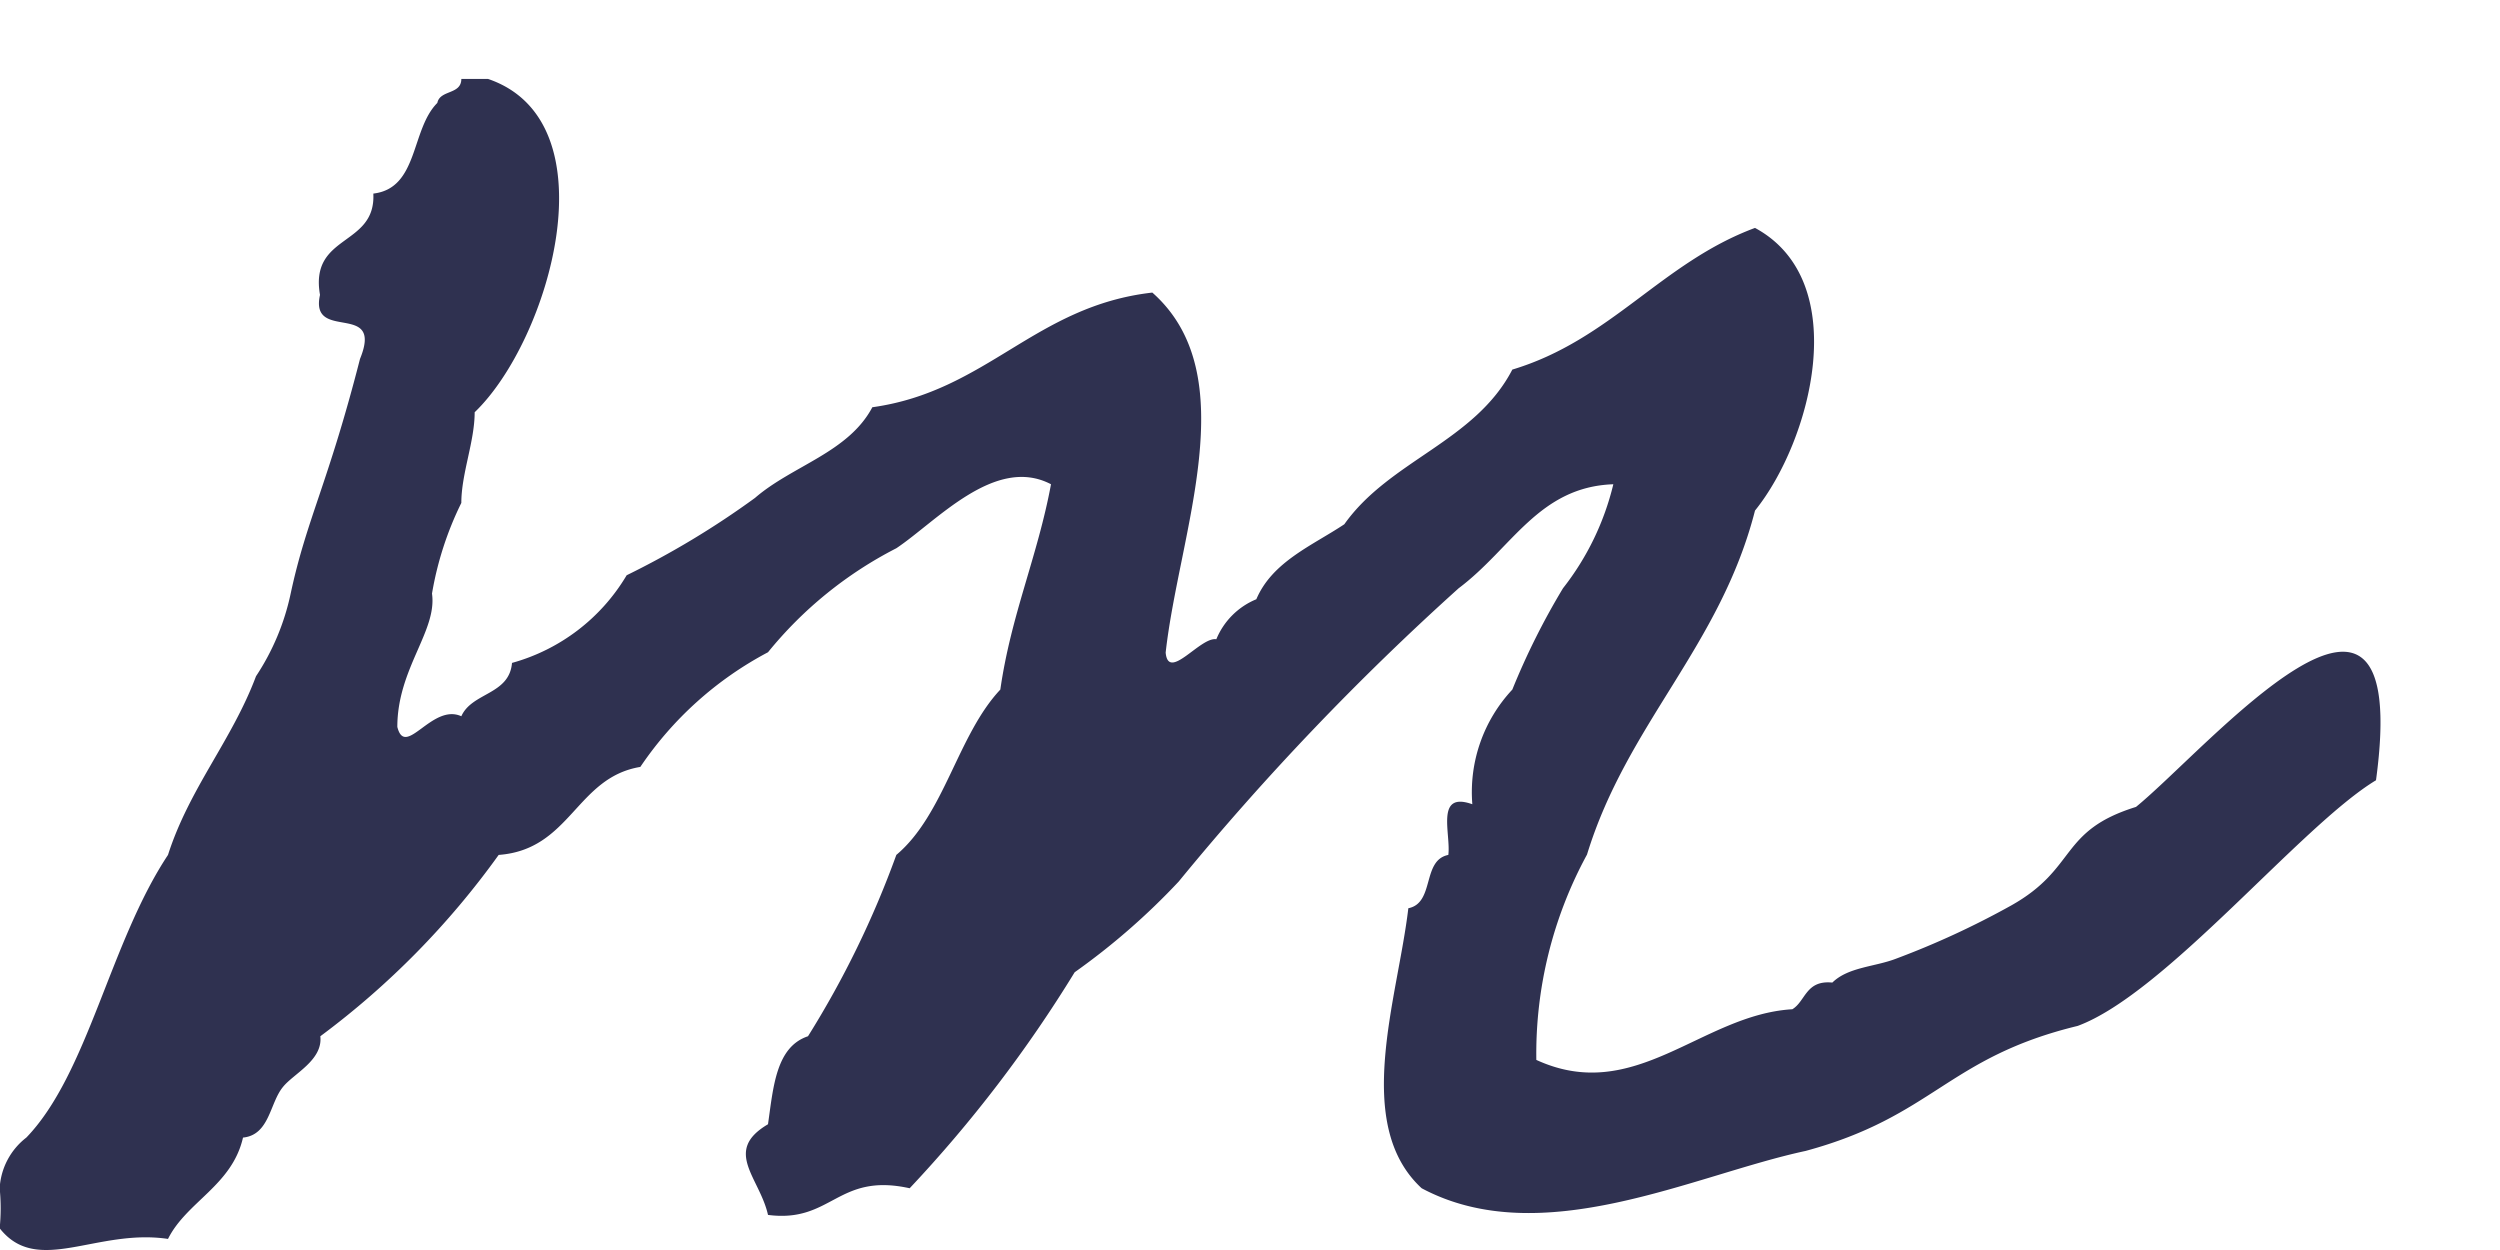
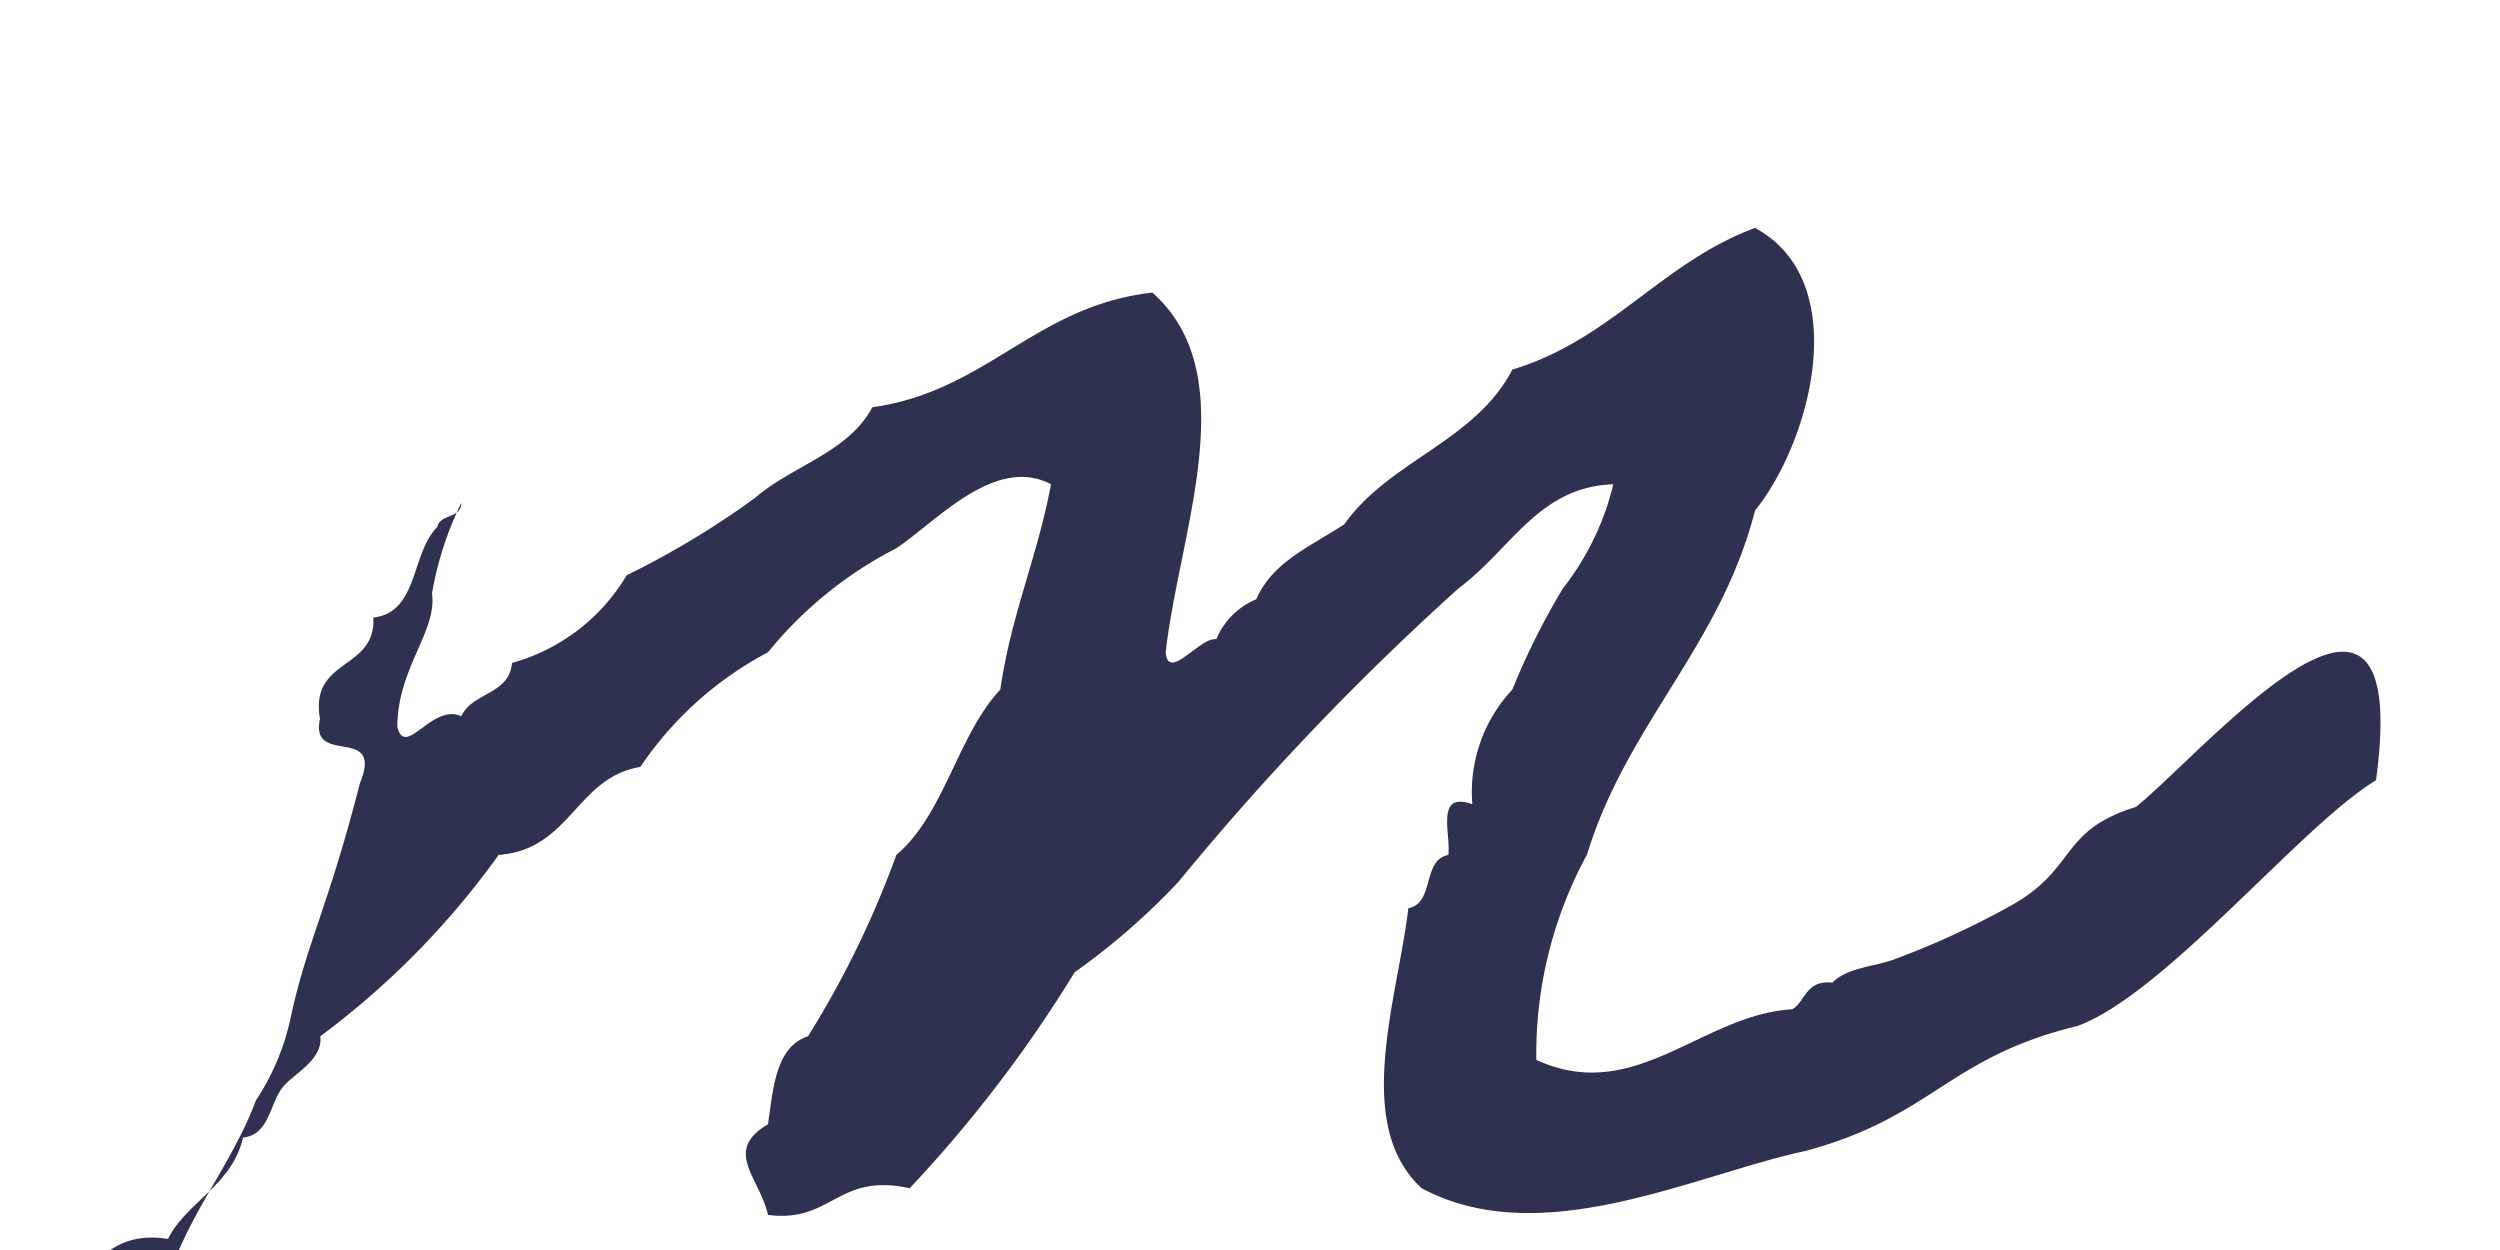
<svg xmlns="http://www.w3.org/2000/svg" width="30" height="15" viewBox="0 0 30 15">
  <g transform="translate(0 -28)">
-     <rect width="30" height="15" transform="translate(0 28)" fill="rgba(255,255,255,0)" />
-     <path d="M29.056-5.44c.448-3.3-2.016-.384-2.88.32-.928.288-.7.736-1.5,1.184A10.123,10.123,0,0,1,23.3-3.3c-.256.1-.576.1-.768.288-.32-.032-.32.224-.48.32-1.088.064-1.888,1.152-3.072.608a5,5,0,0,1,.608-2.464c.48-1.568,1.6-2.5,2.016-4.128.672-.832,1.184-2.752,0-3.392-1.12.416-1.728,1.344-2.912,1.7-.448.864-1.472,1.088-2.016,1.856-.384.256-.864.448-1.056.9a.882.882,0,0,0-.48.48c-.192-.032-.576.512-.608.16.16-1.44.96-3.328-.16-4.32-1.408.16-1.984,1.184-3.36,1.376-.288.544-.96.7-1.408,1.088A10.3,10.3,0,0,1,8.064-7.9,2.318,2.318,0,0,1,6.688-6.848c-.032.384-.48.352-.608.64-.352-.16-.672.512-.768.128,0-.7.48-1.152.416-1.6A3.945,3.945,0,0,1,6.08-8.768c0-.352.16-.736.16-1.088.9-.864,1.664-3.488.16-4H6.08c0,.192-.256.128-.288.288-.32.32-.224,1.024-.768,1.088.032.64-.768.48-.64,1.216-.128.576.768.064.48.768-.384,1.5-.64,1.92-.832,2.816a2.867,2.867,0,0,1-.416.992c-.288.768-.8,1.344-1.056,2.144-.7,1.056-.96,2.624-1.7,3.392a.824.824,0,0,0-.32.608,2.406,2.406,0,0,1,0,.48C.992.512,1.7-.064,2.56.064c.224-.448.768-.64.9-1.216.32-.032.32-.416.48-.608.128-.16.48-.32.448-.608A9.879,9.879,0,0,0,6.528-4.544c.864-.064.928-.928,1.7-1.056A4.231,4.231,0,0,1,9.76-6.976,4.8,4.8,0,0,1,11.3-8.224c.48-.32,1.184-1.12,1.856-.768-.16.864-.48,1.568-.608,2.464-.512.544-.672,1.5-1.248,1.984A11.429,11.429,0,0,1,10.24-2.368c-.384.128-.416.608-.48,1.056-.544.32-.1.64,0,1.088.768.1.832-.512,1.7-.32A15.875,15.875,0,0,0,13.44-3.136a8.227,8.227,0,0,0,1.248-1.088,32.1,32.1,0,0,1,3.36-3.52c.64-.48.96-1.216,1.856-1.248A3.249,3.249,0,0,1,19.3-7.744a8.624,8.624,0,0,0-.608,1.216,1.8,1.8,0,0,0-.48,1.376c-.448-.16-.256.352-.288.608-.32.064-.16.576-.48.64-.128,1.088-.672,2.592.16,3.36,1.44.768,3.264-.16,4.608-.448,1.536-.416,1.7-1.12,3.264-1.5C26.528-2.88,28.16-4.9,29.056-5.44Z" transform="translate(-0.544 42.803)" fill="#2f3150" />
+     <path d="M29.056-5.44c.448-3.3-2.016-.384-2.88.32-.928.288-.7.736-1.5,1.184A10.123,10.123,0,0,1,23.3-3.3c-.256.1-.576.1-.768.288-.32-.032-.32.224-.48.32-1.088.064-1.888,1.152-3.072.608a5,5,0,0,1,.608-2.464c.48-1.568,1.6-2.5,2.016-4.128.672-.832,1.184-2.752,0-3.392-1.12.416-1.728,1.344-2.912,1.7-.448.864-1.472,1.088-2.016,1.856-.384.256-.864.448-1.056.9a.882.882,0,0,0-.48.48c-.192-.032-.576.512-.608.16.16-1.44.96-3.328-.16-4.32-1.408.16-1.984,1.184-3.36,1.376-.288.544-.96.7-1.408,1.088A10.3,10.3,0,0,1,8.064-7.9,2.318,2.318,0,0,1,6.688-6.848c-.032.384-.48.352-.608.64-.352-.16-.672.512-.768.128,0-.7.48-1.152.416-1.6A3.945,3.945,0,0,1,6.08-8.768H6.08c0,.192-.256.128-.288.288-.32.32-.224,1.024-.768,1.088.032.64-.768.48-.64,1.216-.128.576.768.064.48.768-.384,1.5-.64,1.92-.832,2.816a2.867,2.867,0,0,1-.416.992c-.288.768-.8,1.344-1.056,2.144-.7,1.056-.96,2.624-1.7,3.392a.824.824,0,0,0-.32.608,2.406,2.406,0,0,1,0,.48C.992.512,1.7-.064,2.56.064c.224-.448.768-.64.9-1.216.32-.032.32-.416.48-.608.128-.16.48-.32.448-.608A9.879,9.879,0,0,0,6.528-4.544c.864-.064.928-.928,1.7-1.056A4.231,4.231,0,0,1,9.76-6.976,4.8,4.8,0,0,1,11.3-8.224c.48-.32,1.184-1.12,1.856-.768-.16.864-.48,1.568-.608,2.464-.512.544-.672,1.5-1.248,1.984A11.429,11.429,0,0,1,10.24-2.368c-.384.128-.416.608-.48,1.056-.544.32-.1.64,0,1.088.768.1.832-.512,1.7-.32A15.875,15.875,0,0,0,13.44-3.136a8.227,8.227,0,0,0,1.248-1.088,32.1,32.1,0,0,1,3.36-3.52c.64-.48.96-1.216,1.856-1.248A3.249,3.249,0,0,1,19.3-7.744a8.624,8.624,0,0,0-.608,1.216,1.8,1.8,0,0,0-.48,1.376c-.448-.16-.256.352-.288.608-.32.064-.16.576-.48.64-.128,1.088-.672,2.592.16,3.36,1.44.768,3.264-.16,4.608-.448,1.536-.416,1.7-1.12,3.264-1.5C26.528-2.88,28.16-4.9,29.056-5.44Z" transform="translate(-0.544 42.803)" fill="#2f3150" />
  </g>
</svg>